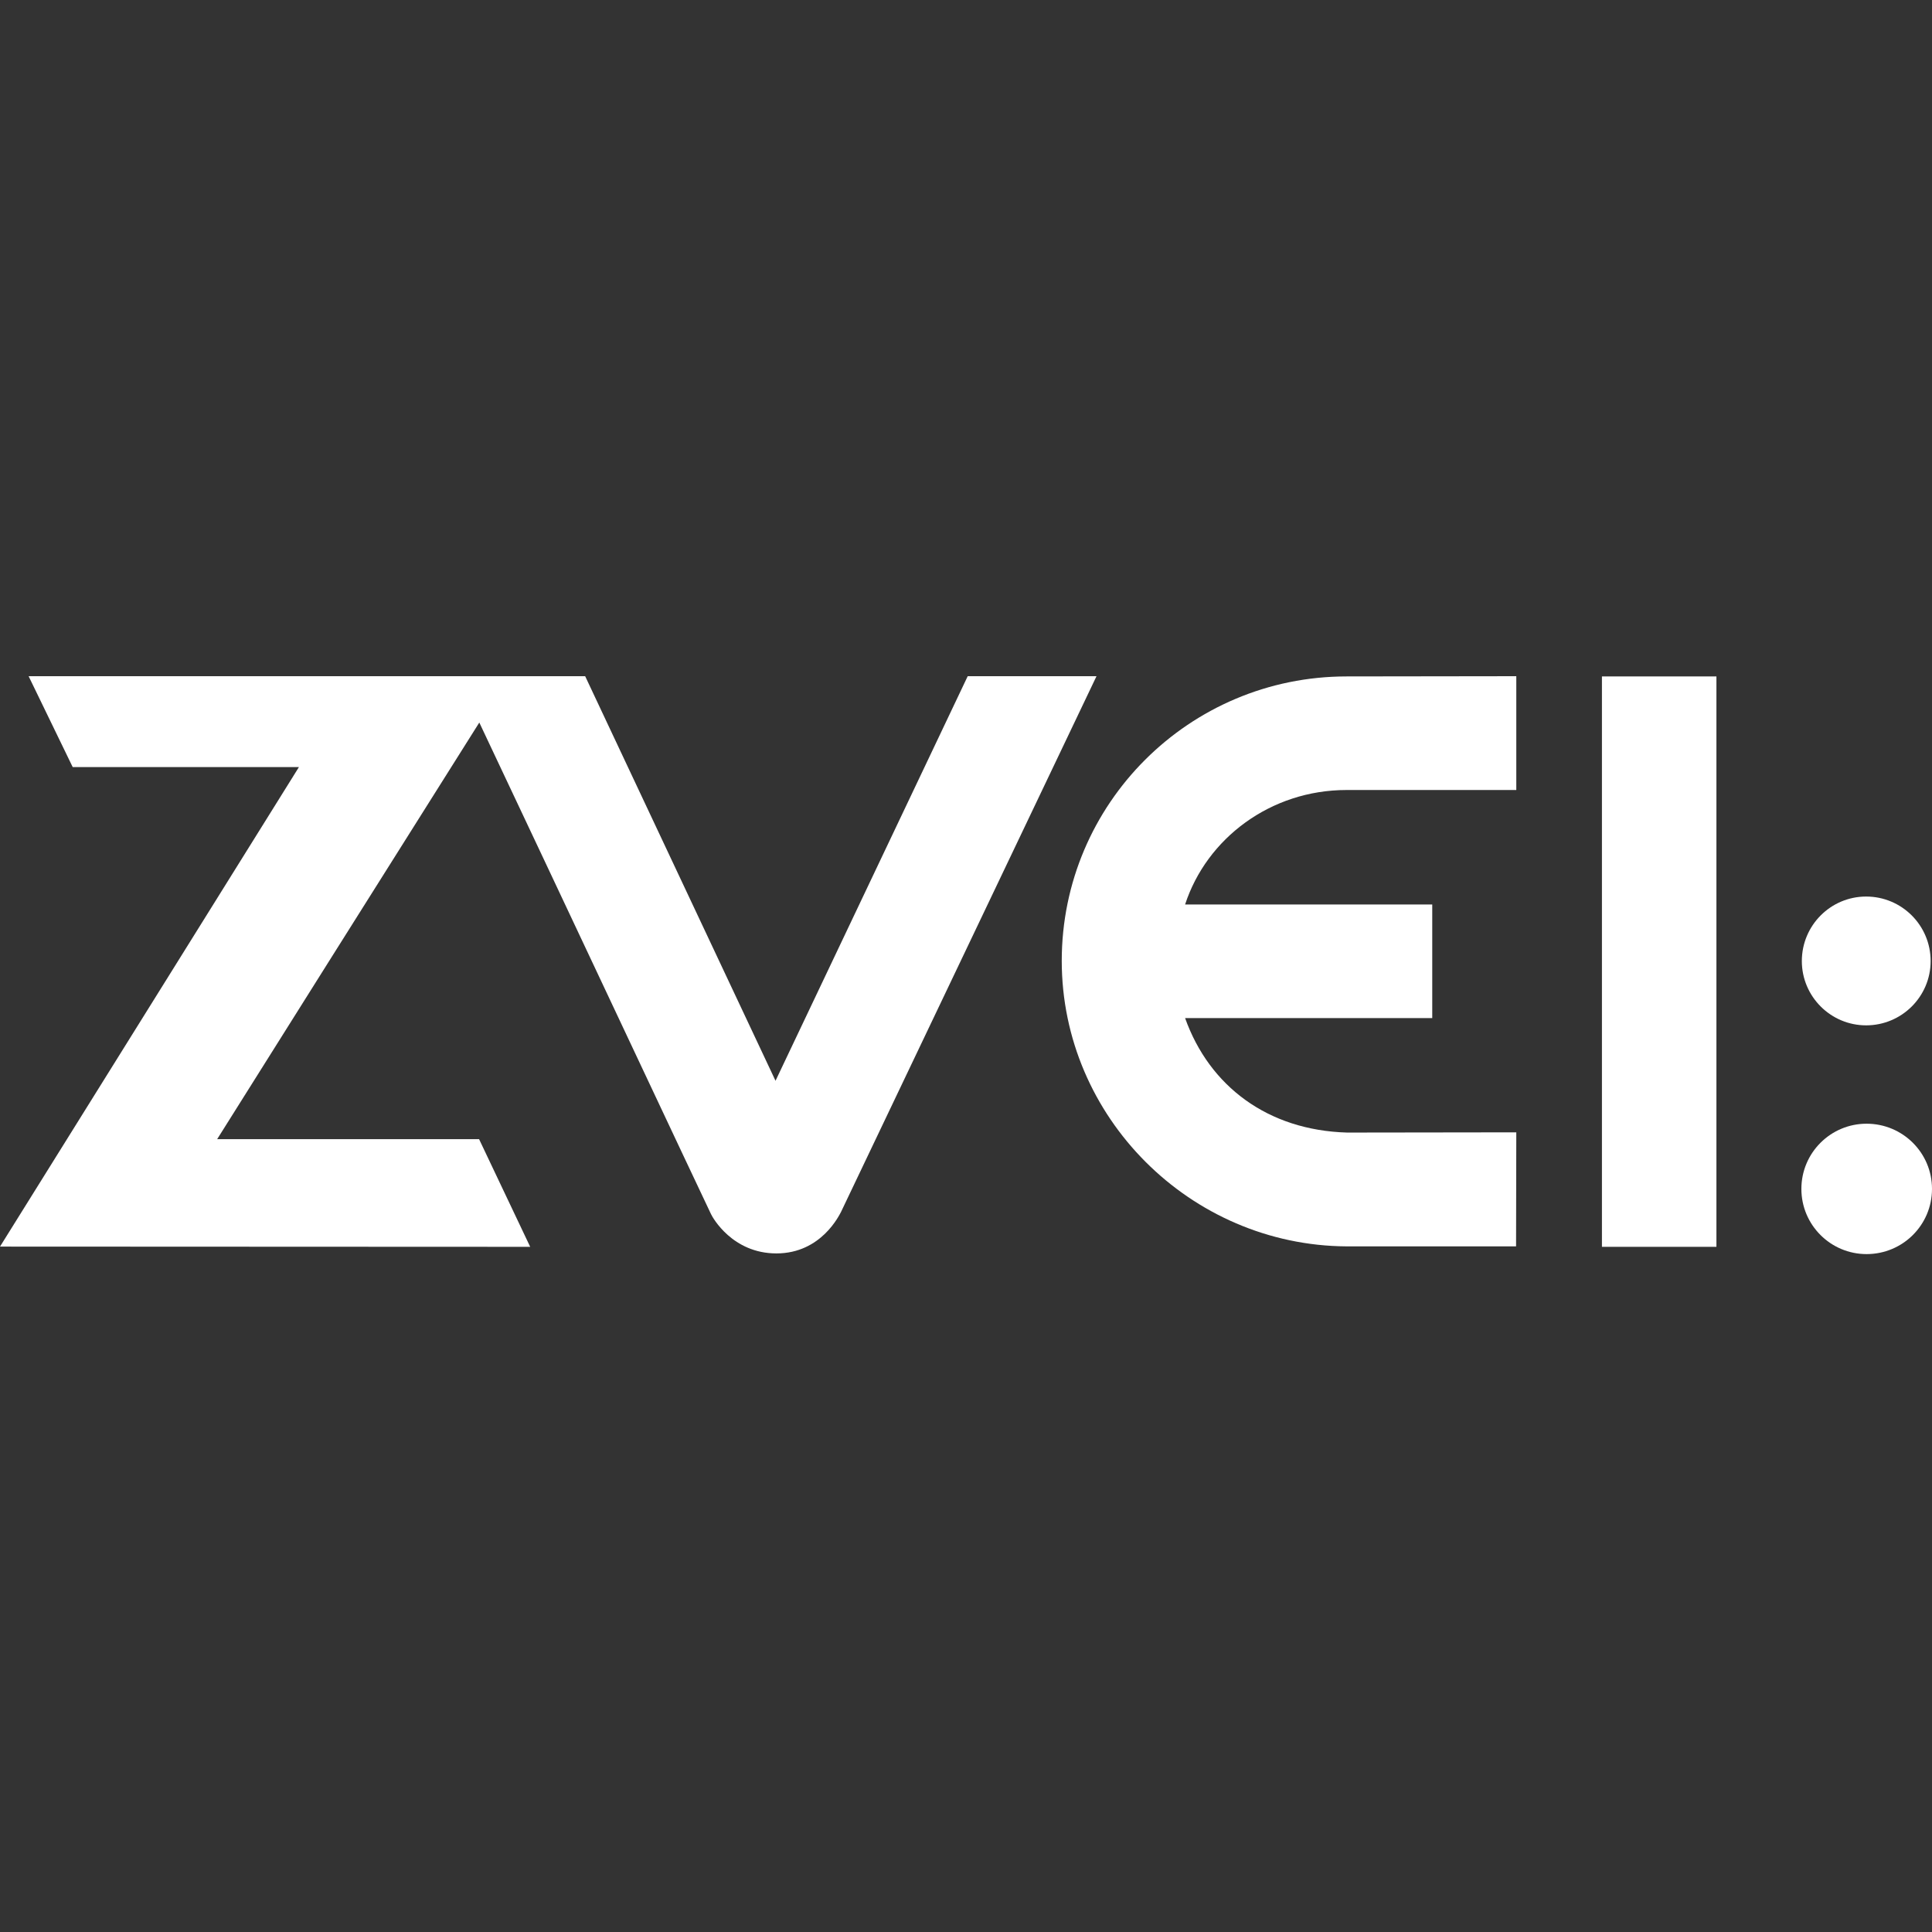
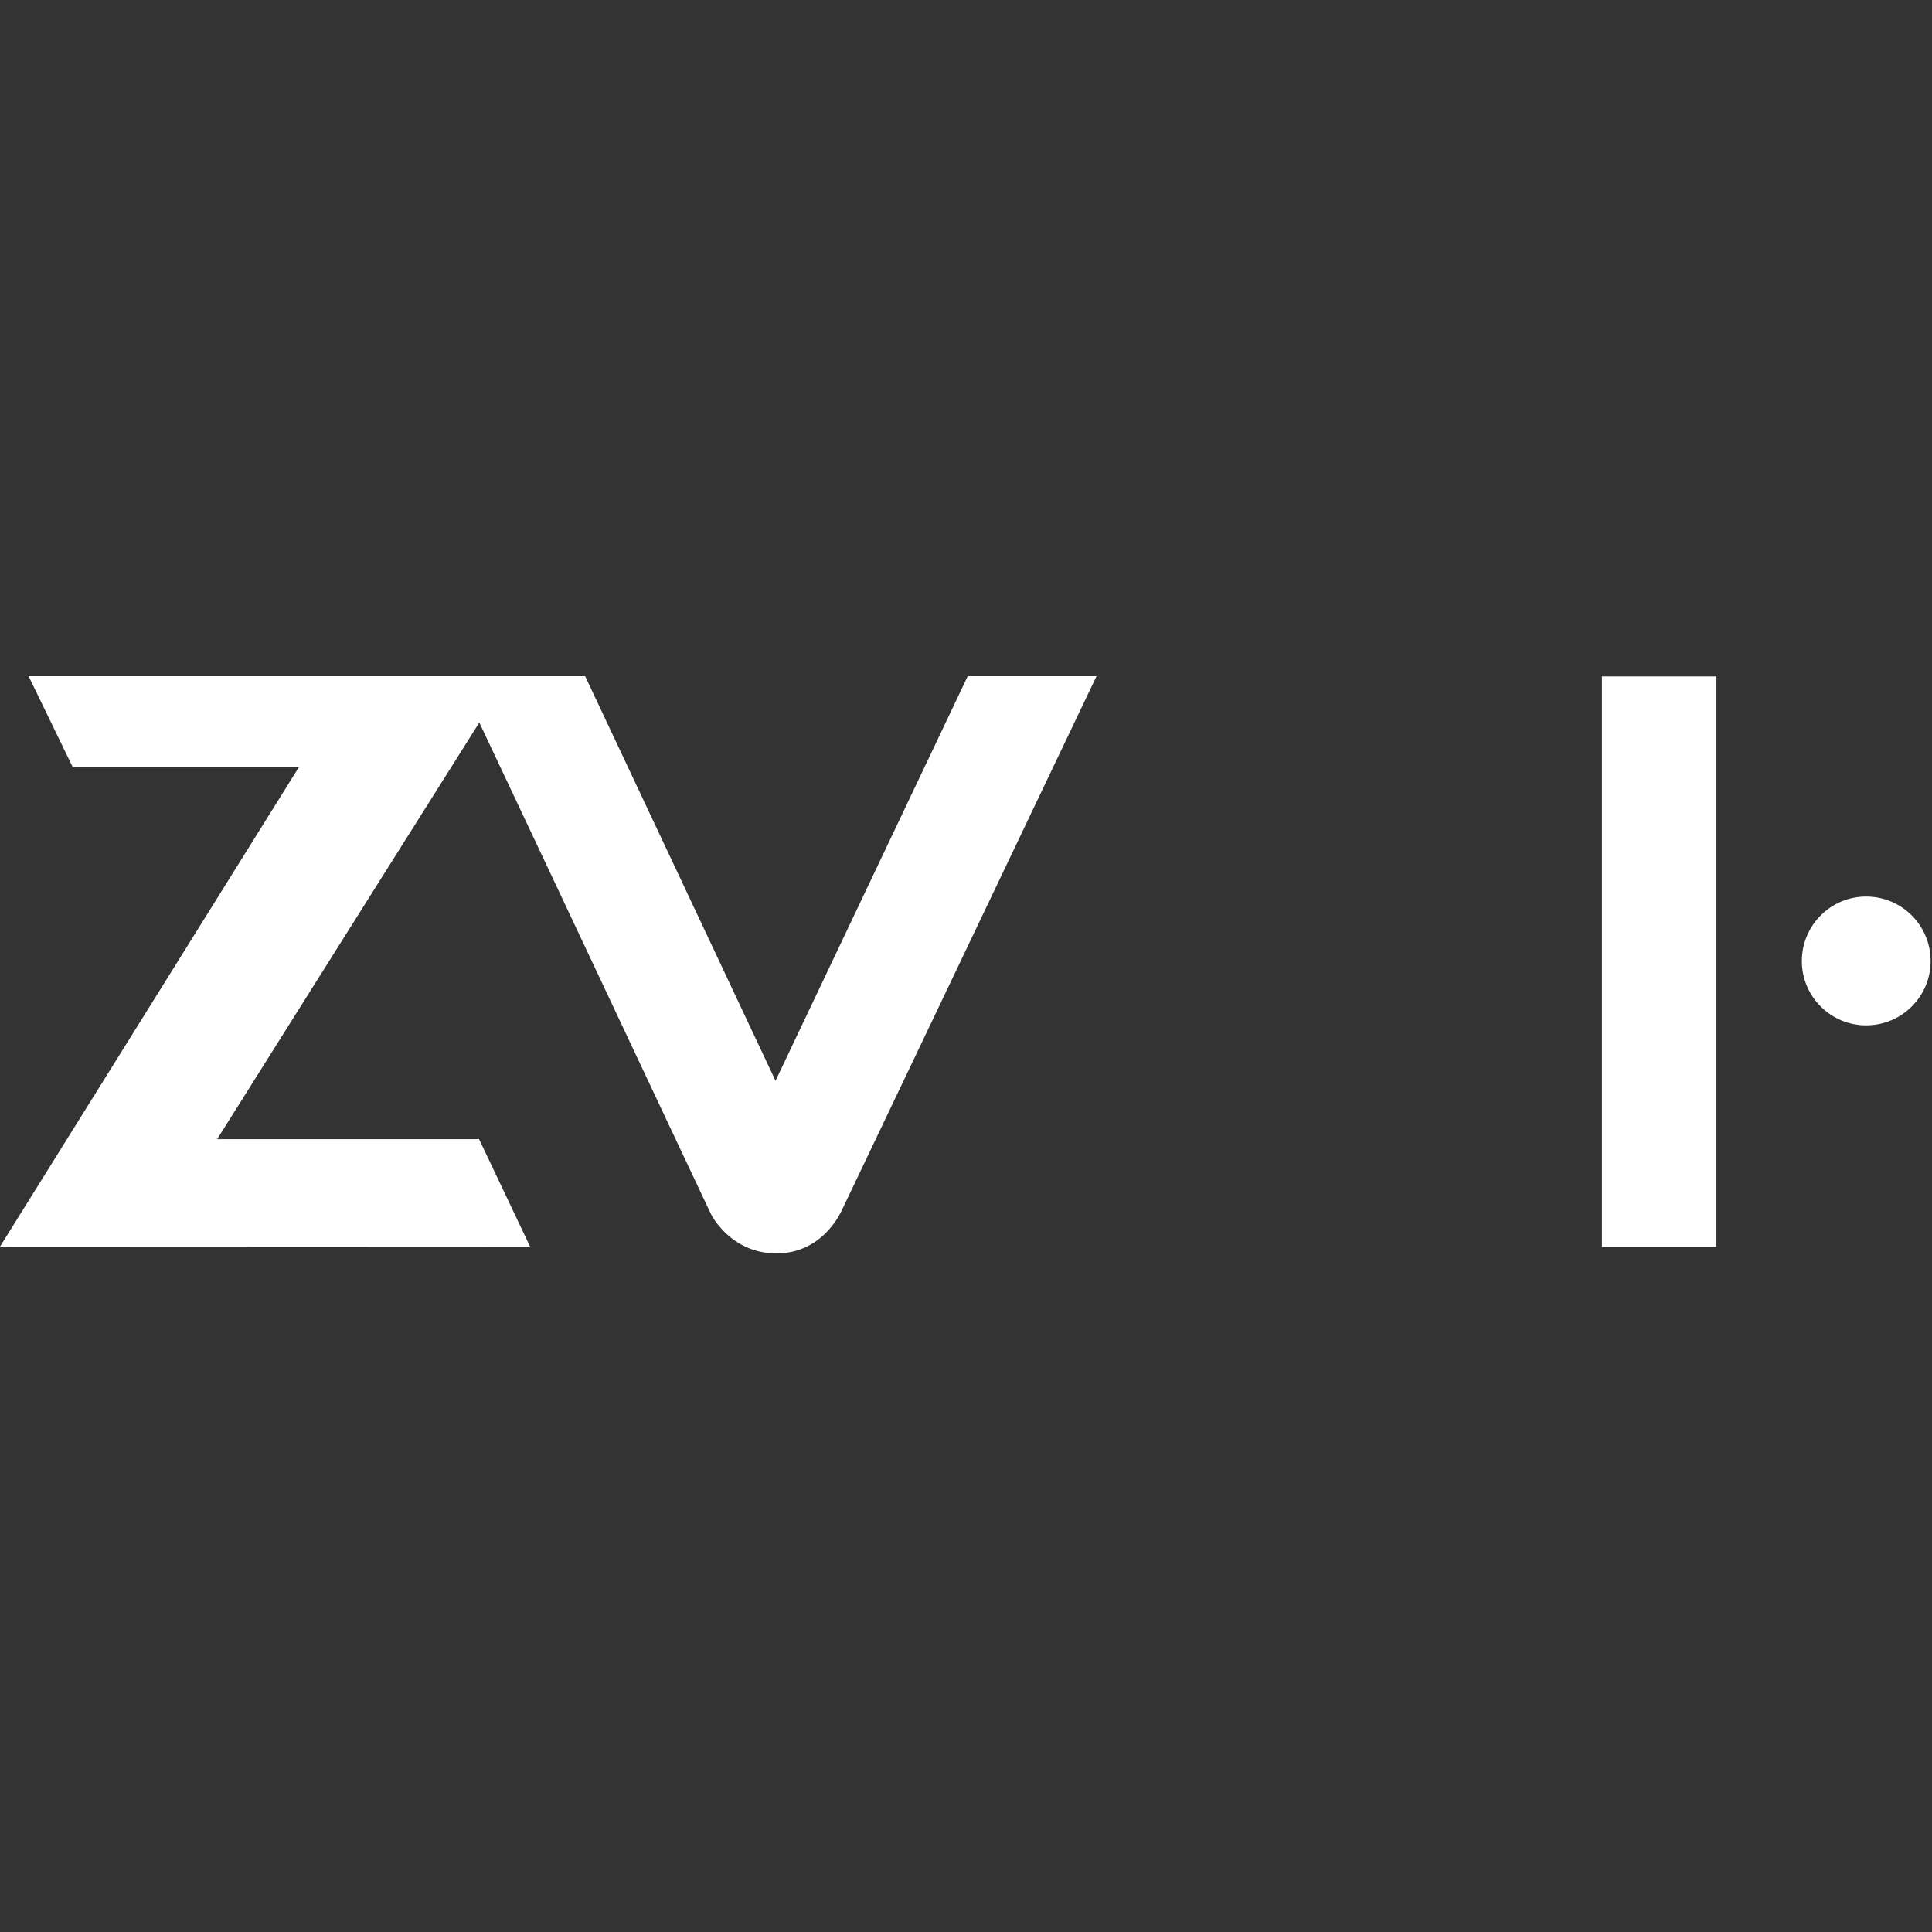
<svg xmlns="http://www.w3.org/2000/svg" width="500px" height="500px" viewBox="0 0 500 500" version="1.1">
  <rect x="0" y="0" width="500" height="500" fill="#333333" stroke="none" />
  <title>ZVEI-logo</title>
  <g id="Page-1" stroke="none" stroke-width="1" fill="none" fill-rule="evenodd">
    <g id="ZVEI-logo">
      <rect id="Rectangle" x="0" y="0" width="500" height="500" />
      <path d="M250.441,175 L200.705,279.703 L151.44,175 L7.407,175 L18.812,198.516 L77.366,198.516 L2.84217094e-14,322.619 L137.213,322.678 L123.986,294.812 L56.202,294.812 C60.082,288.58 108.289,211.978 124.045,186.993 C142.446,225.911 182.892,311.978 184.009,314.212 C184.421,315.094 189.536,324.383 200.941,324.383 C212.64,324.383 217.284,314.271 217.637,313.683 L283.774,175 L250.441,175" id="path2451" fill="#FFFFFF" fill-rule="nonzero" />
-       <path d="M348.501,204.453 L392.416,204.453 L392.416,175 L348.501,175.059 C307.819,175.059 274.78,207.981 274.78,248.663 C274.78,289.109 308.054,322.325 348.501,322.56 L392.357,322.56 L392.416,293.048 L348.618,293.107 C328.101,292.519 312.992,281.114 306.702,263.477 L370.664,263.477 L370.664,234.083 L306.702,234.083 C312.287,216.975 328.807,204.453 348.501,204.453" id="path2453" fill="#FFFFFF" fill-rule="nonzero" />
      <polygon id="path2455" fill="#FFFFFF" fill-rule="nonzero" points="414.58 175.059 444.209 175.059 444.209 322.678 414.58 322.678" />
      <path d="M499.647,248.721 C499.647,257.892 492.181,265.359 482.951,265.359 C473.78,265.359 466.314,257.892 466.314,248.721 C466.314,239.491 473.78,232.025 482.951,232.025 C492.181,232.025 499.647,239.491 499.647,248.721" id="path2457" fill="#FFFFFF" fill-rule="nonzero" />
-       <path d="M500,307.687 C500,317.034 492.416,324.559 483.069,324.559 C473.78,324.559 466.196,317.034 466.196,307.687 C466.196,298.339 473.78,290.814 483.069,290.814 C492.416,290.814 500,298.339 500,307.687" id="path2459" fill="#FFFFFF" fill-rule="nonzero" />
    </g>
  </g>
</svg>